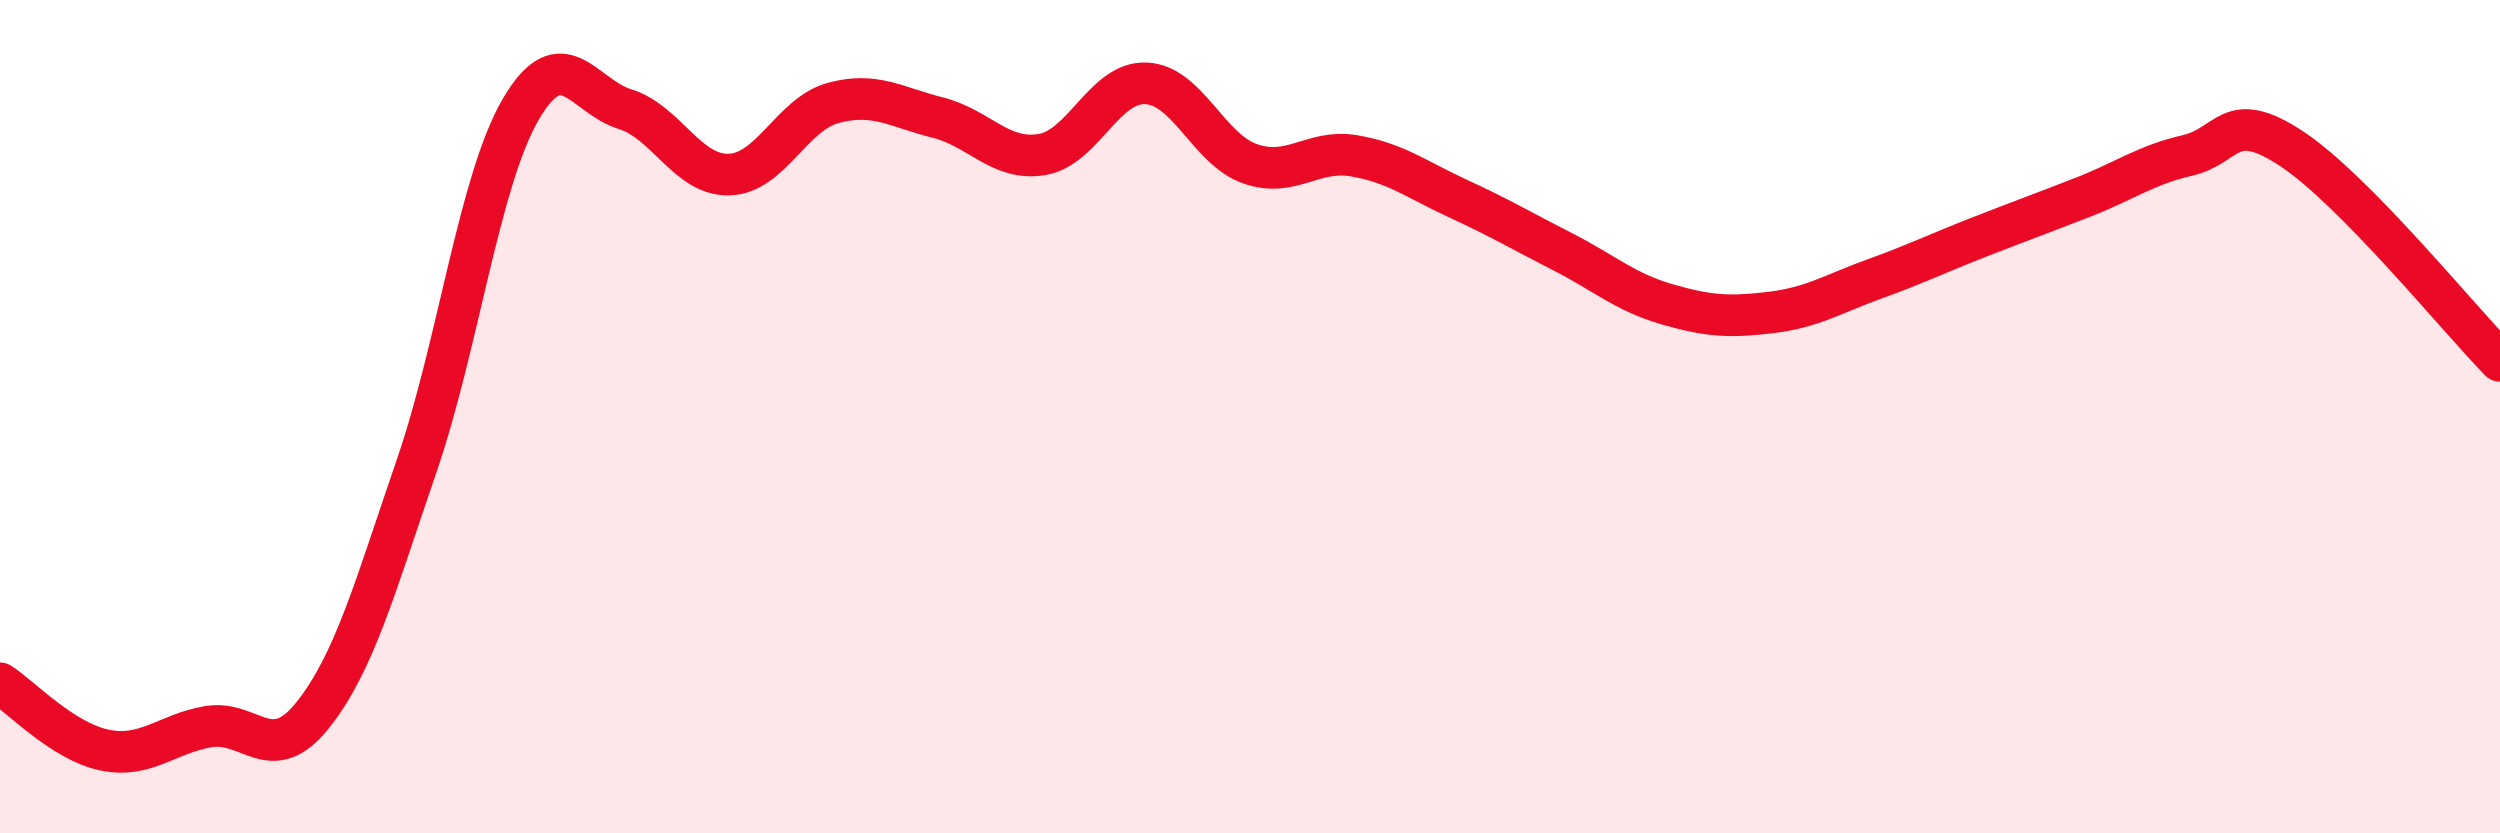
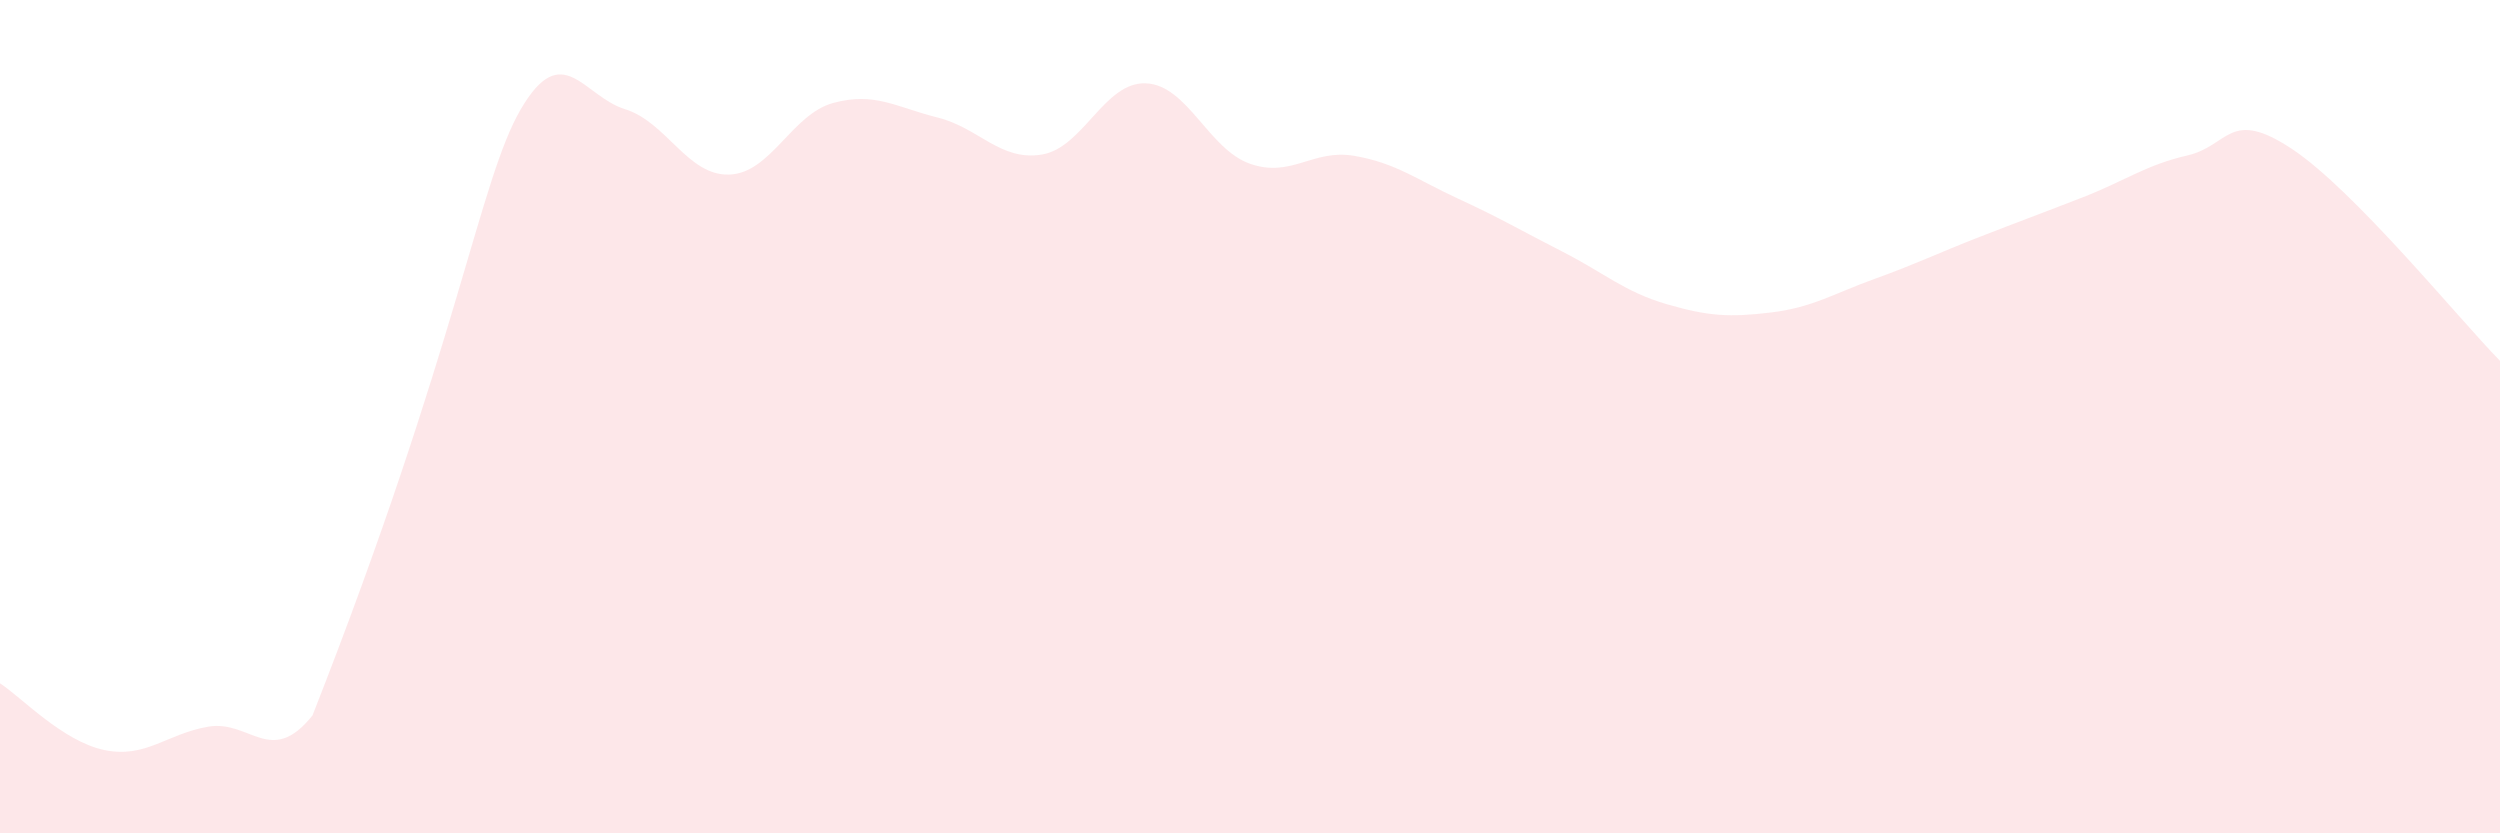
<svg xmlns="http://www.w3.org/2000/svg" width="60" height="20" viewBox="0 0 60 20">
-   <path d="M 0,16.4 C 0.5,16.72 1.5,17.79 2.5,18 C 3.5,18.21 4,17.61 5,17.44 C 6,17.27 6.5,18.42 7.5,17.17 C 8.5,15.92 9,14.09 10,11.18 C 11,8.27 11.5,4.33 12.5,2.62 C 13.5,0.91 14,2.31 15,2.62 C 16,2.93 16.5,4.22 17.5,4.19 C 18.5,4.16 19,2.74 20,2.47 C 21,2.2 21.5,2.57 22.5,2.82 C 23.5,3.07 24,3.87 25,3.71 C 26,3.55 26.5,1.96 27.5,2 C 28.5,2.04 29,3.58 30,3.93 C 31,4.28 31.5,3.57 32.5,3.74 C 33.5,3.91 34,4.31 35,4.77 C 36,5.23 36.5,5.53 37.5,6.04 C 38.5,6.55 39,7.01 40,7.3 C 41,7.59 41.5,7.62 42.5,7.5 C 43.5,7.38 44,7.05 45,6.69 C 46,6.33 46.5,6.08 47.5,5.69 C 48.5,5.3 49,5.12 50,4.73 C 51,4.34 51.5,3.96 52.5,3.73 C 53.5,3.5 53.5,2.58 55,3.57 C 56.5,4.56 59,7.64 60,8.66L60 20L0 20Z" fill="#EB0A25" opacity="0.1" stroke-linecap="round" stroke-linejoin="round" />
-   <path d="M 0,16.4 C 0.5,16.72 1.5,17.79 2.5,18 C 3.5,18.21 4,17.61 5,17.44 C 6,17.27 6.5,18.42 7.5,17.17 C 8.5,15.92 9,14.09 10,11.18 C 11,8.27 11.5,4.33 12.5,2.62 C 13.5,0.91 14,2.31 15,2.62 C 16,2.93 16.5,4.22 17.5,4.19 C 18.5,4.16 19,2.74 20,2.47 C 21,2.2 21.5,2.57 22.5,2.82 C 23.5,3.07 24,3.87 25,3.71 C 26,3.55 26.5,1.96 27.5,2 C 28.5,2.04 29,3.58 30,3.93 C 31,4.28 31.5,3.57 32.5,3.74 C 33.5,3.91 34,4.31 35,4.77 C 36,5.23 36.5,5.53 37.5,6.04 C 38.5,6.55 39,7.01 40,7.3 C 41,7.59 41.5,7.62 42.5,7.5 C 43.5,7.38 44,7.05 45,6.69 C 46,6.33 46.5,6.08 47.5,5.69 C 48.5,5.3 49,5.12 50,4.73 C 51,4.34 51.5,3.96 52.5,3.73 C 53.5,3.5 53.5,2.58 55,3.57 C 56.5,4.56 59,7.64 60,8.66" stroke="#EB0A25" stroke-width="1" fill="none" stroke-linecap="round" stroke-linejoin="round" />
+   <path d="M 0,16.4 C 0.5,16.72 1.5,17.79 2.5,18 C 3.5,18.21 4,17.61 5,17.44 C 6,17.27 6.5,18.42 7.5,17.17 C 11,8.27 11.5,4.33 12.5,2.62 C 13.5,0.91 14,2.31 15,2.62 C 16,2.93 16.5,4.22 17.5,4.19 C 18.5,4.16 19,2.74 20,2.47 C 21,2.2 21.5,2.57 22.5,2.82 C 23.5,3.07 24,3.87 25,3.71 C 26,3.55 26.5,1.96 27.5,2 C 28.5,2.04 29,3.58 30,3.93 C 31,4.28 31.5,3.57 32.5,3.74 C 33.5,3.91 34,4.31 35,4.77 C 36,5.23 36.5,5.53 37.5,6.04 C 38.5,6.55 39,7.01 40,7.3 C 41,7.59 41.5,7.62 42.5,7.5 C 43.5,7.38 44,7.05 45,6.69 C 46,6.33 46.5,6.08 47.5,5.69 C 48.5,5.3 49,5.12 50,4.73 C 51,4.34 51.5,3.96 52.5,3.73 C 53.5,3.5 53.5,2.58 55,3.57 C 56.5,4.56 59,7.64 60,8.66L60 20L0 20Z" fill="#EB0A25" opacity="0.1" stroke-linecap="round" stroke-linejoin="round" />
</svg>